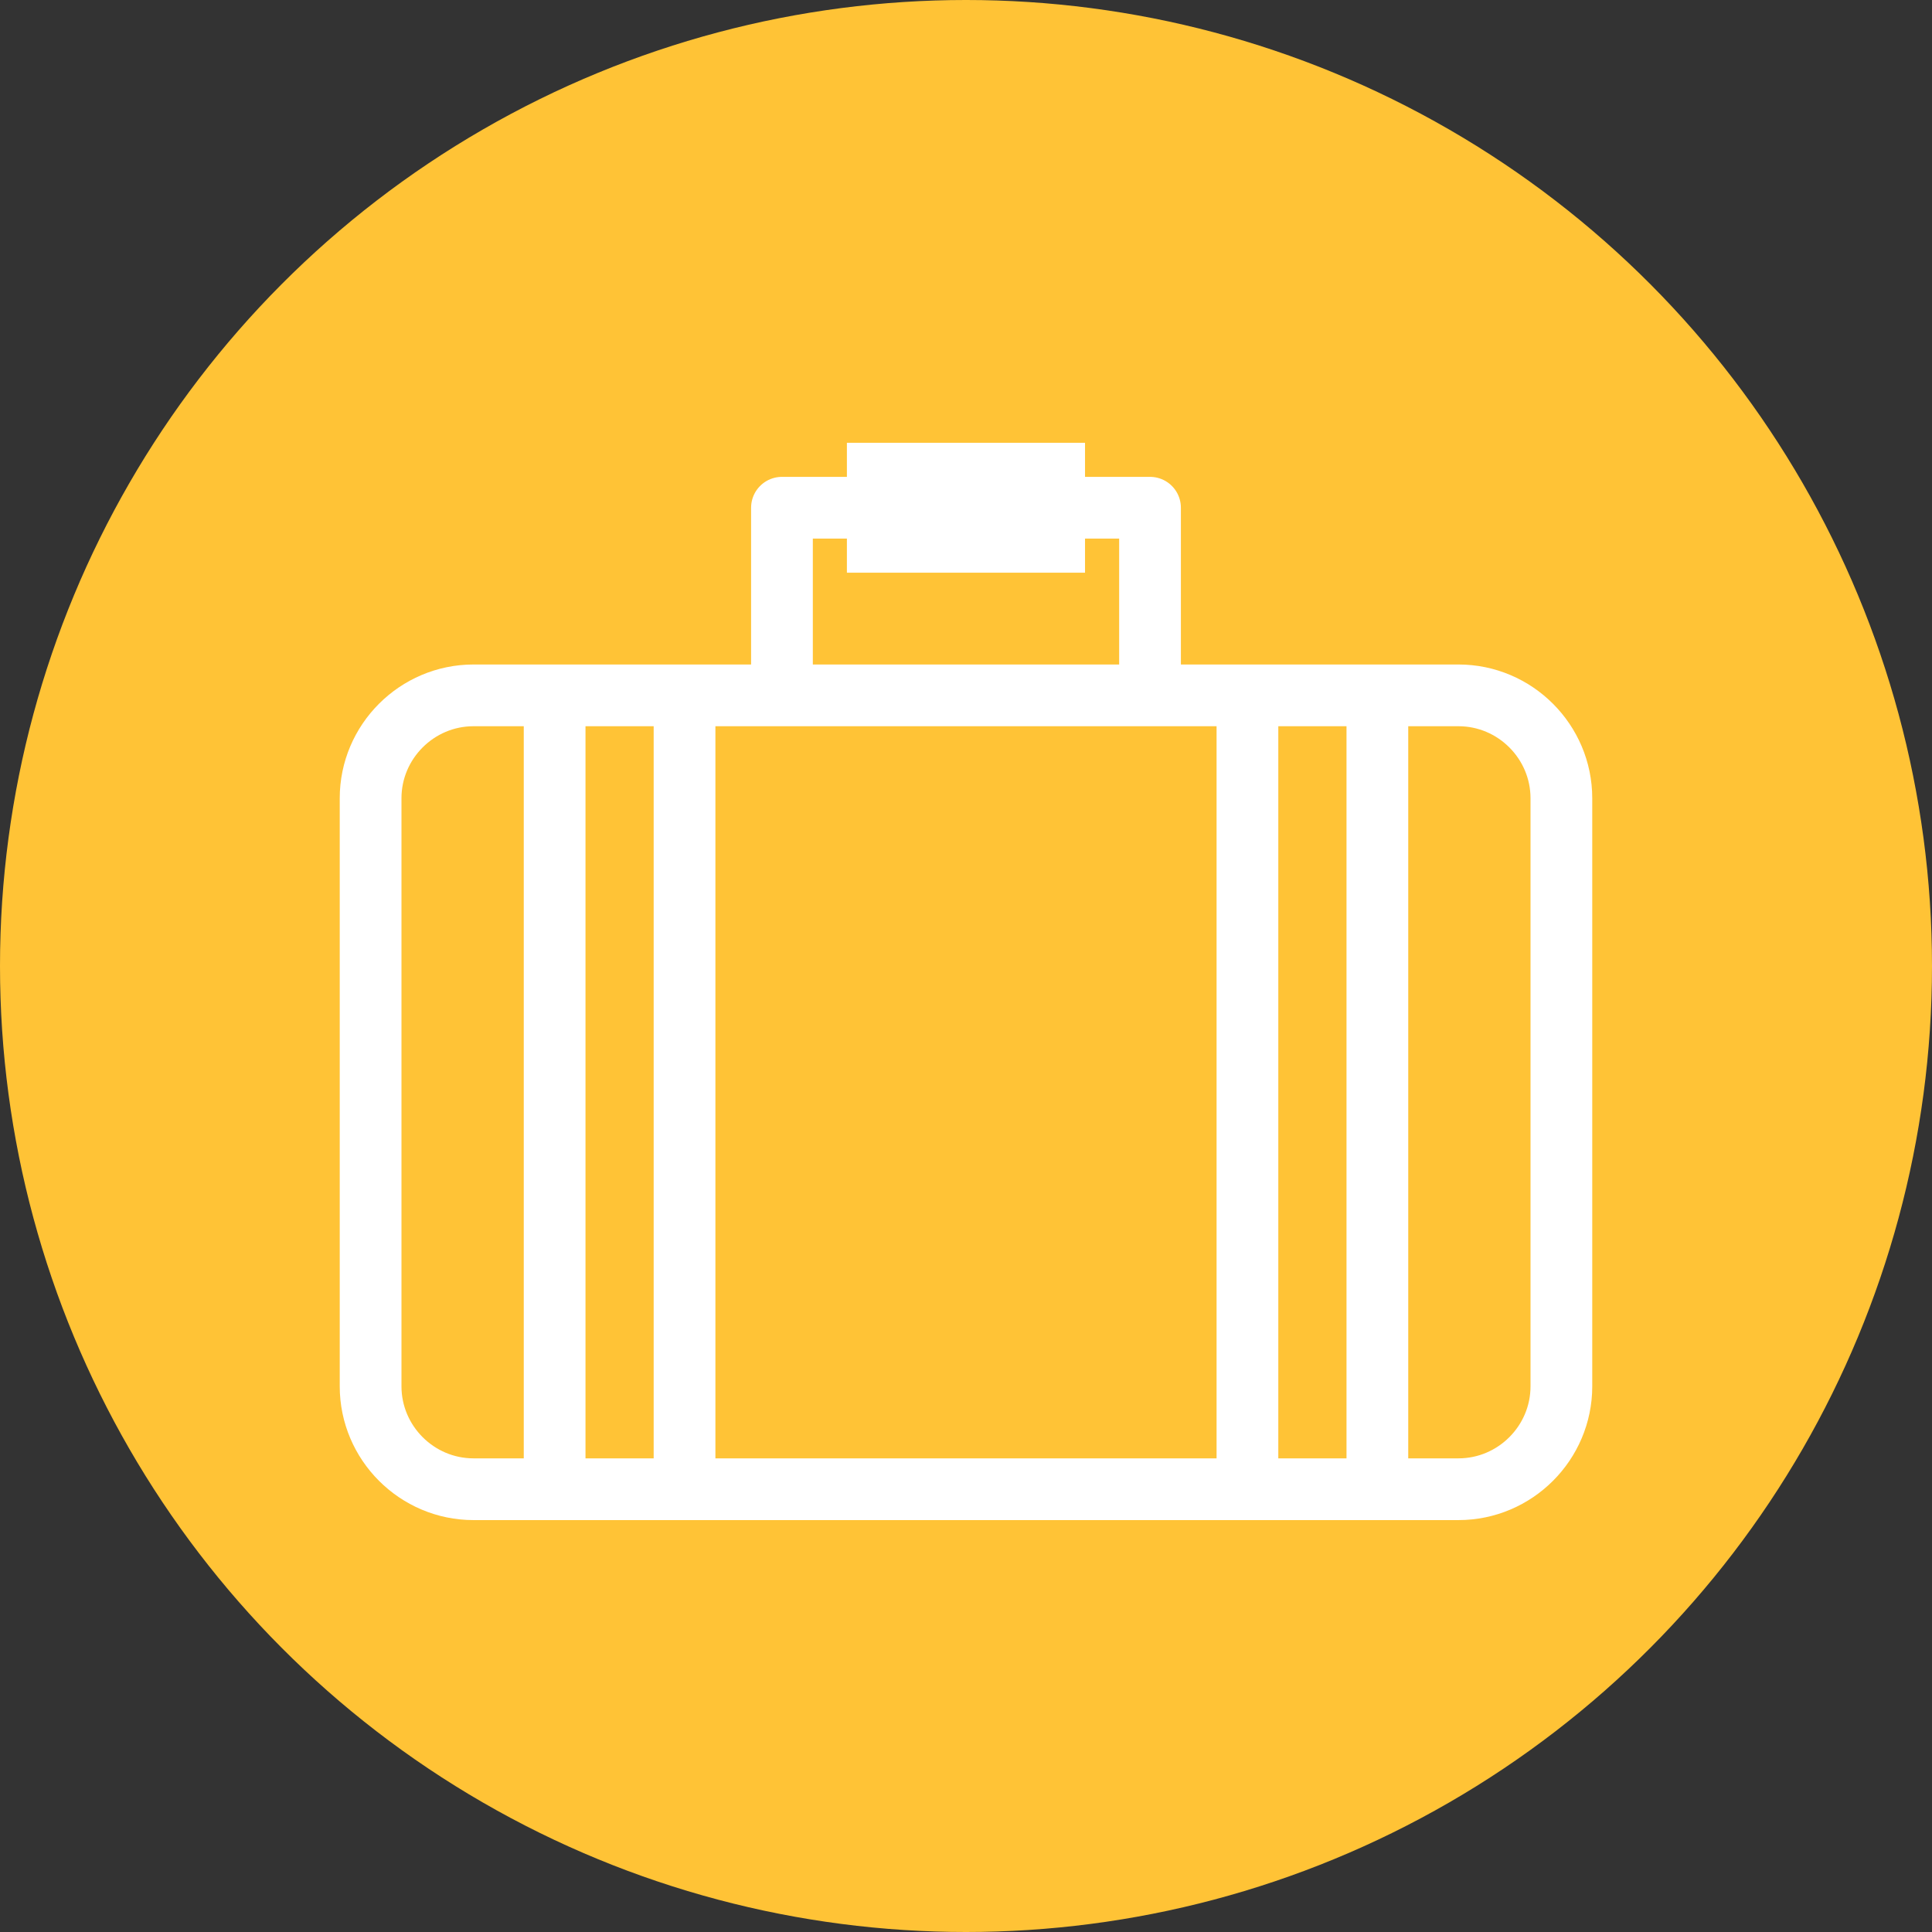
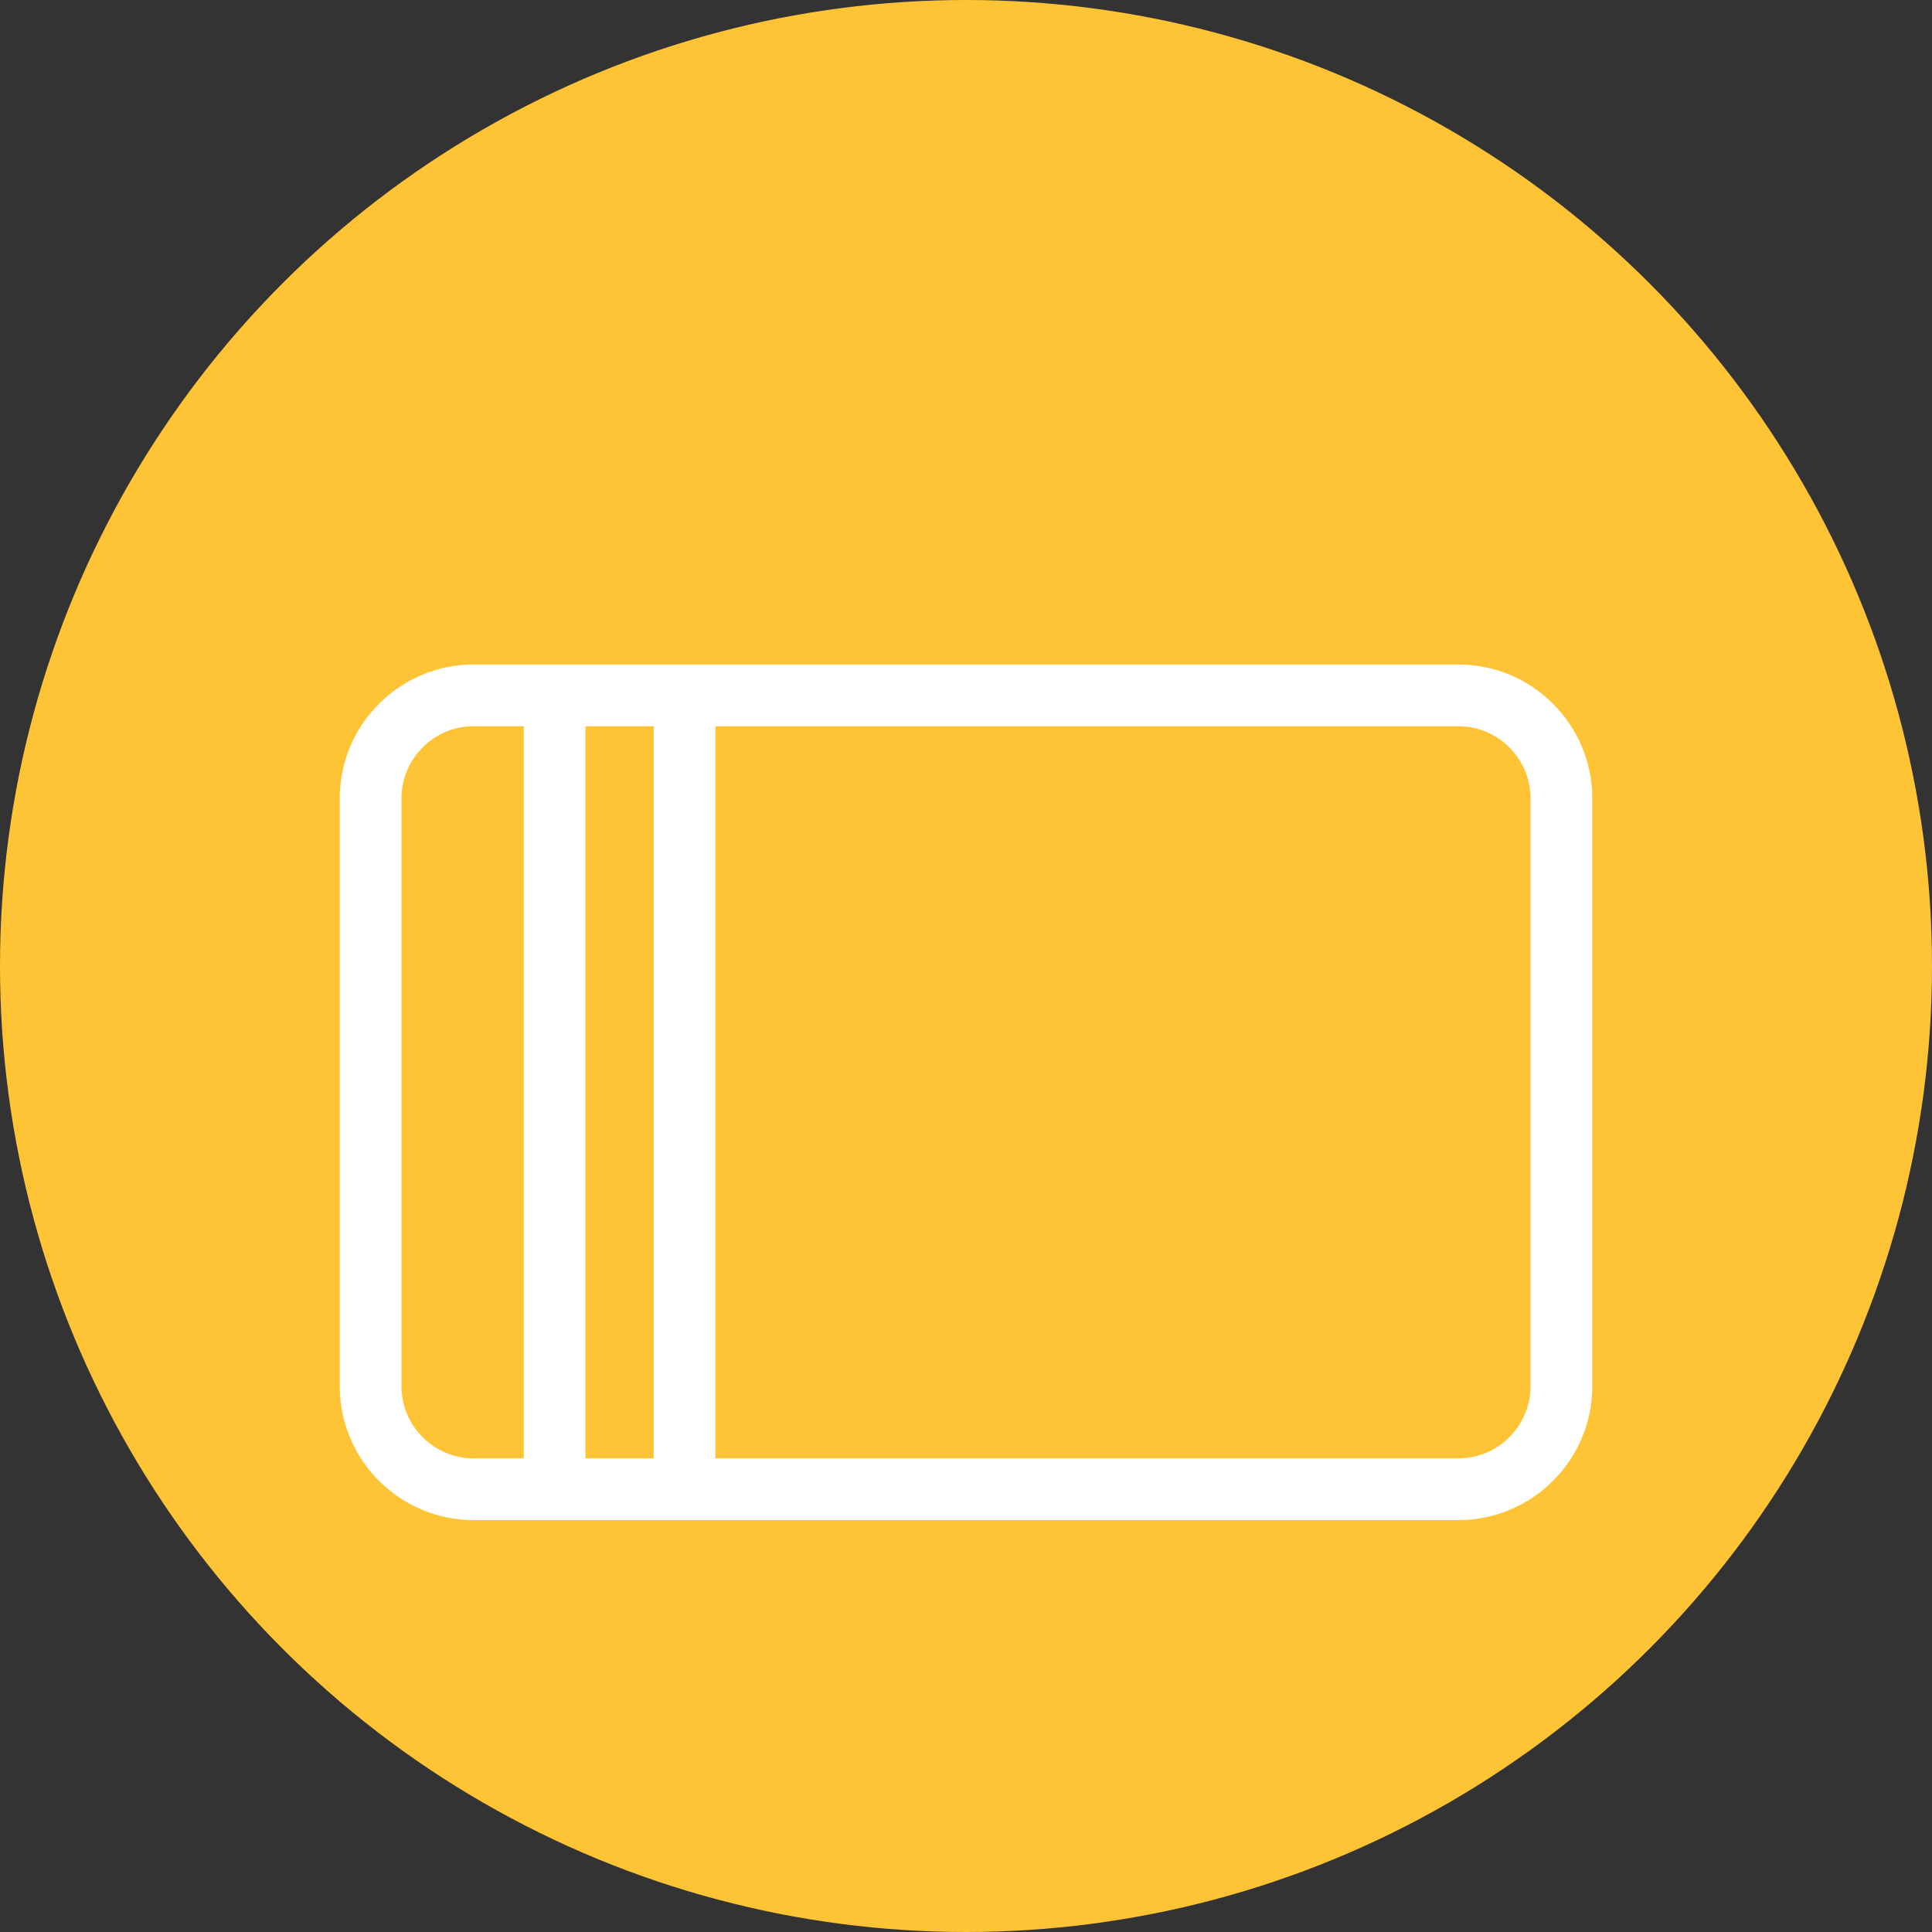
<svg xmlns="http://www.w3.org/2000/svg" version="1.1" id="Mode_Isolation" x="0px" y="0px" viewBox="0 0 165.11 165.11" style="enable-background:new 0 0 165.11 165.11;" xml:space="preserve">
  <rect x="0" y="0" width="165.11" height="165.11" fill="#333333" stroke="none" />
  <g>
    <circle style="fill:#FFC336;" cx="82.555" cy="82.555" r="82.555" />
    <g>
      <g>
        <path style="fill:none;stroke:#FFFFFF;stroke-width:5.276;stroke-linecap:round;stroke-linejoin:round;stroke-miterlimit:10;" d="     M133.437,118.477c0,4.836-3.957,8.793-8.793,8.793H40.465c-4.836,0-8.793-3.957-8.793-8.793V68.219     c0-4.836,3.957-8.793,8.793-8.793h84.179c4.836,0,8.793,3.957,8.793,8.793V118.477z" />
      </g>
-       <polyline style="fill:none;stroke:#FFFFFF;stroke-width:5.276;stroke-linecap:round;stroke-linejoin:round;stroke-miterlimit:10;" points="    66.827,58.194 66.827,43.391 98.282,43.391 98.282,58.194   " />
-       <rect x="72.377" y="37.841" style="fill:#FFFFFF;" width="20.35" height="11.102" />
      <g>
        <g>
          <line style="fill:none;stroke:#FFFFFF;stroke-width:5.276;stroke-linecap:round;stroke-linejoin:round;stroke-miterlimit:10;" x1="47.399" y1="60.044" x2="47.399" y2="126.654" />
          <line style="fill:none;stroke:#FFFFFF;stroke-width:5.276;stroke-linecap:round;stroke-linejoin:round;stroke-miterlimit:10;" x1="58.501" y1="60.044" x2="58.501" y2="126.654" />
        </g>
        <g>
-           <line style="fill:none;stroke:#FFFFFF;stroke-width:5.276;stroke-linecap:round;stroke-linejoin:round;stroke-miterlimit:10;" x1="106.607" y1="60.044" x2="106.607" y2="126.654" />
-           <line style="fill:none;stroke:#FFFFFF;stroke-width:5.276;stroke-linecap:round;stroke-linejoin:round;stroke-miterlimit:10;" x1="117.711" y1="60.044" x2="117.711" y2="126.654" />
-         </g>
+           </g>
      </g>
    </g>
  </g>
</svg>